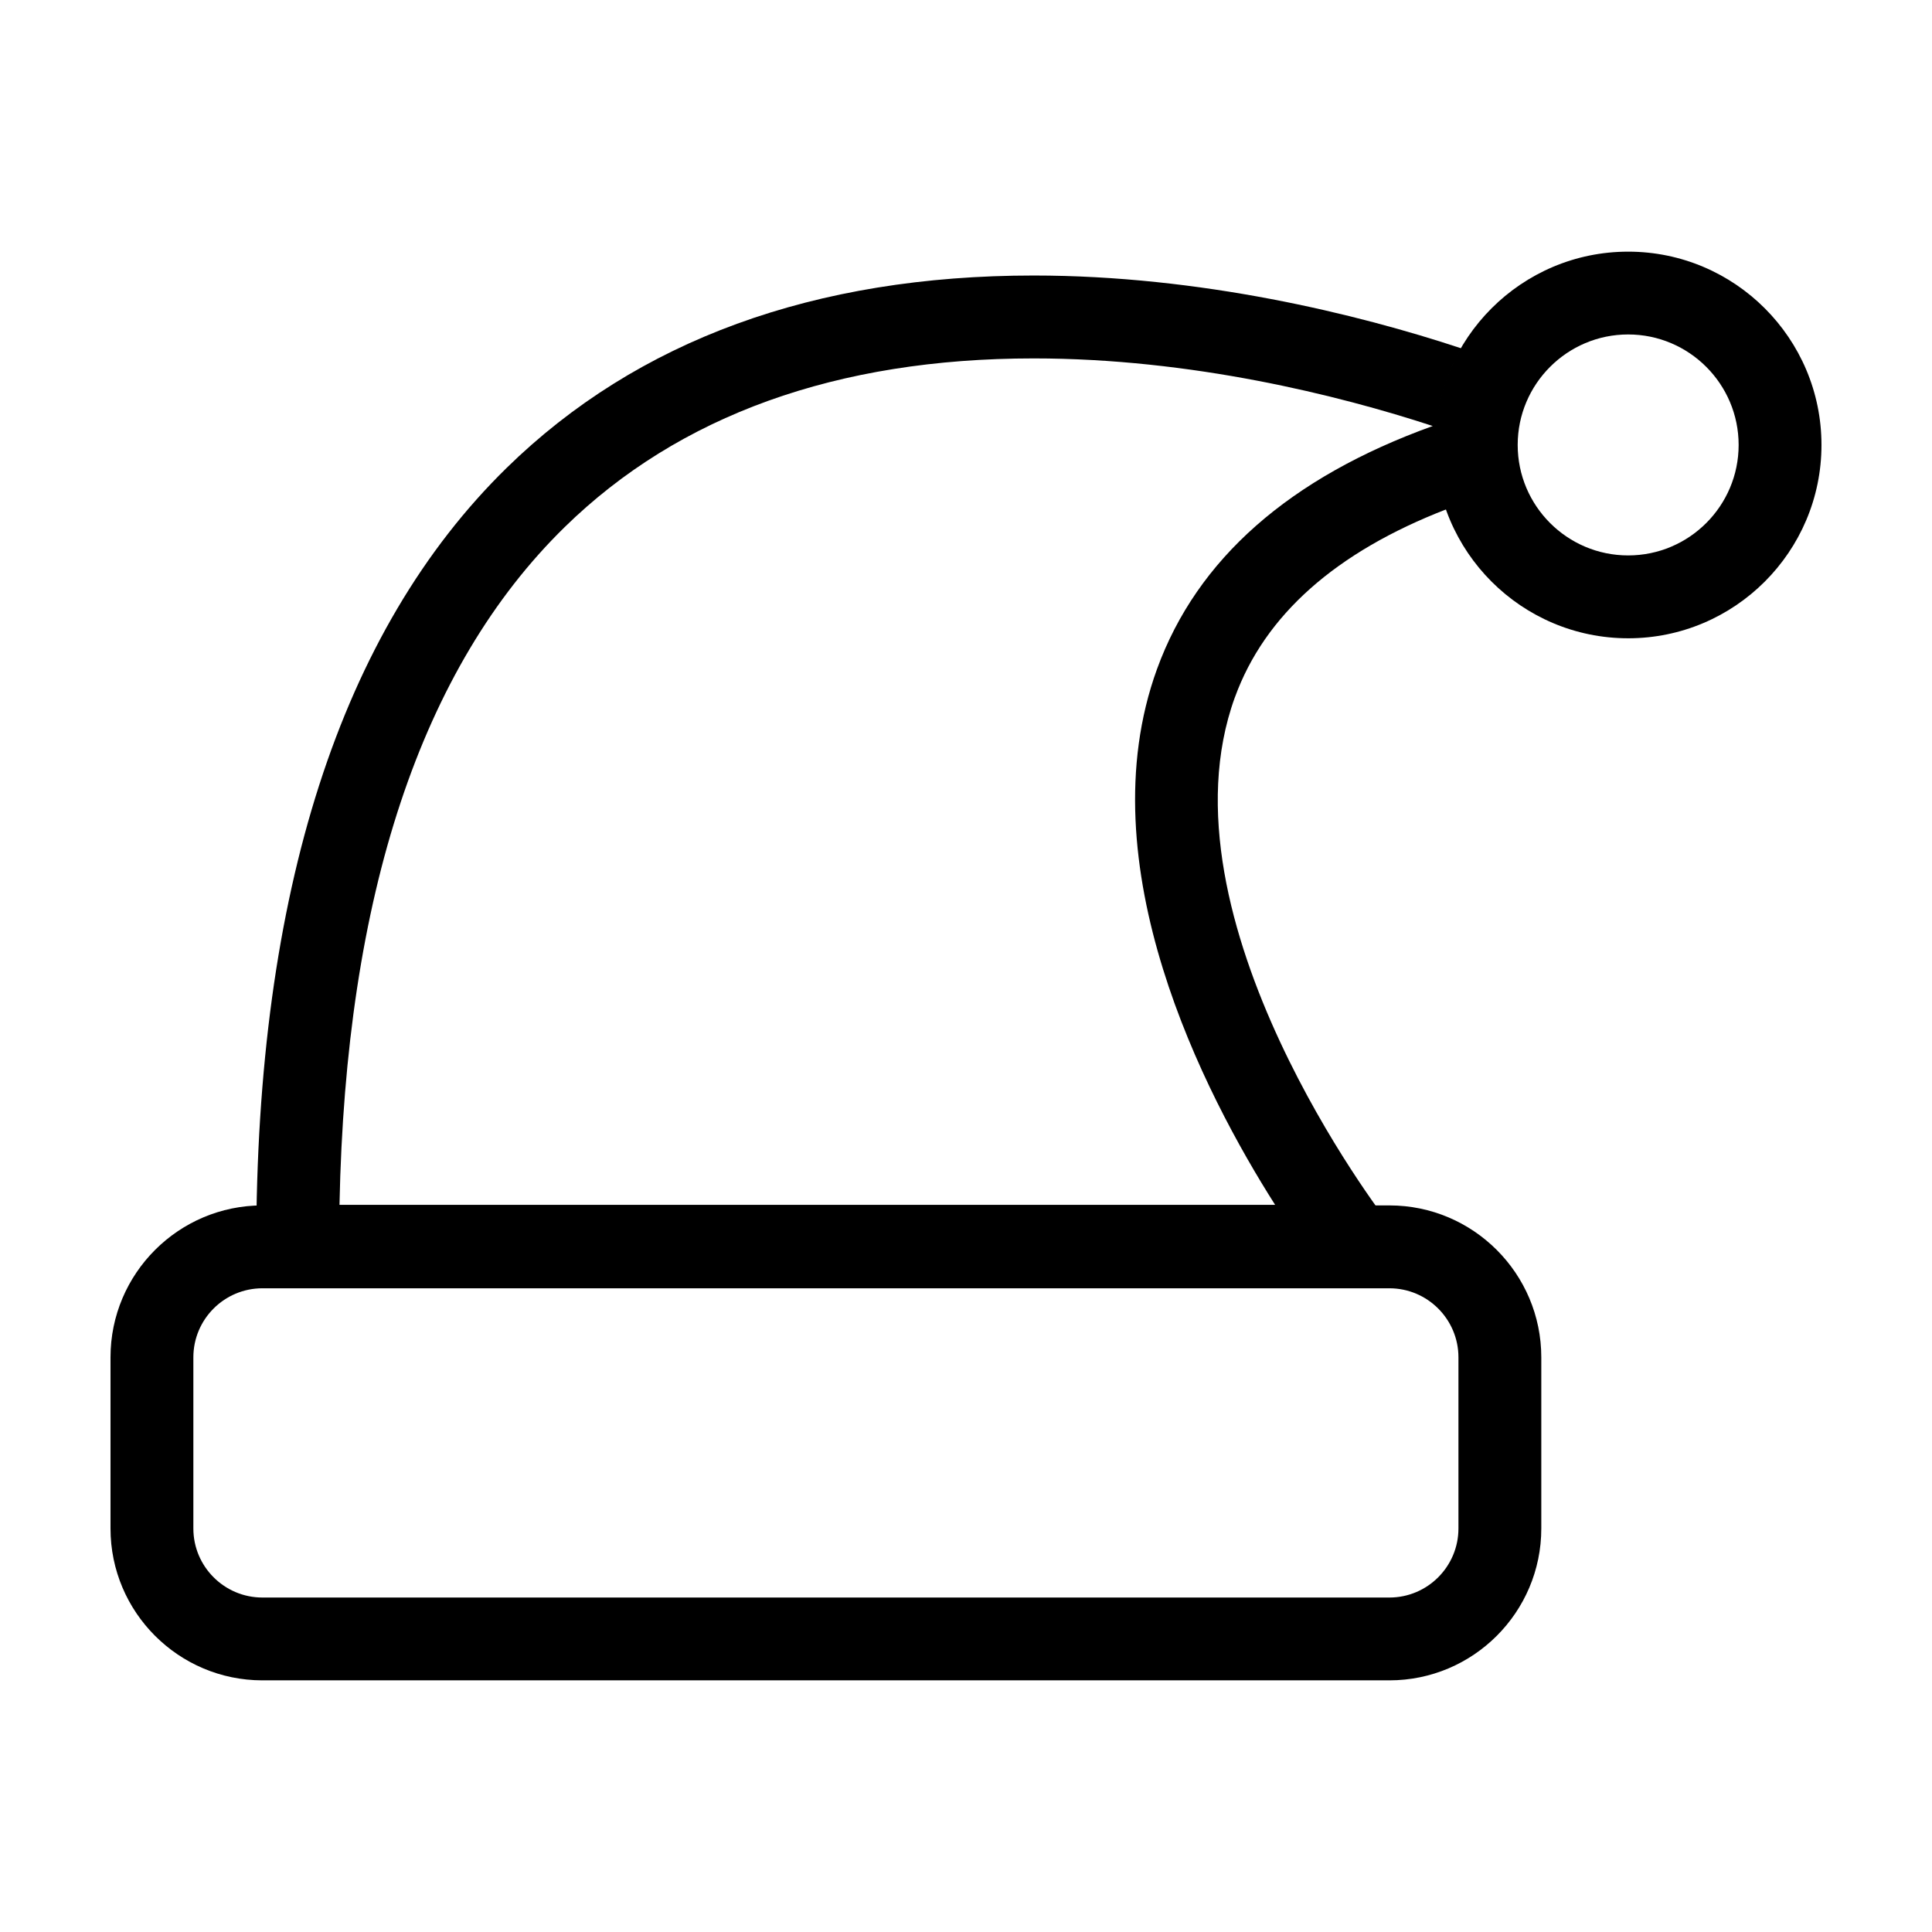
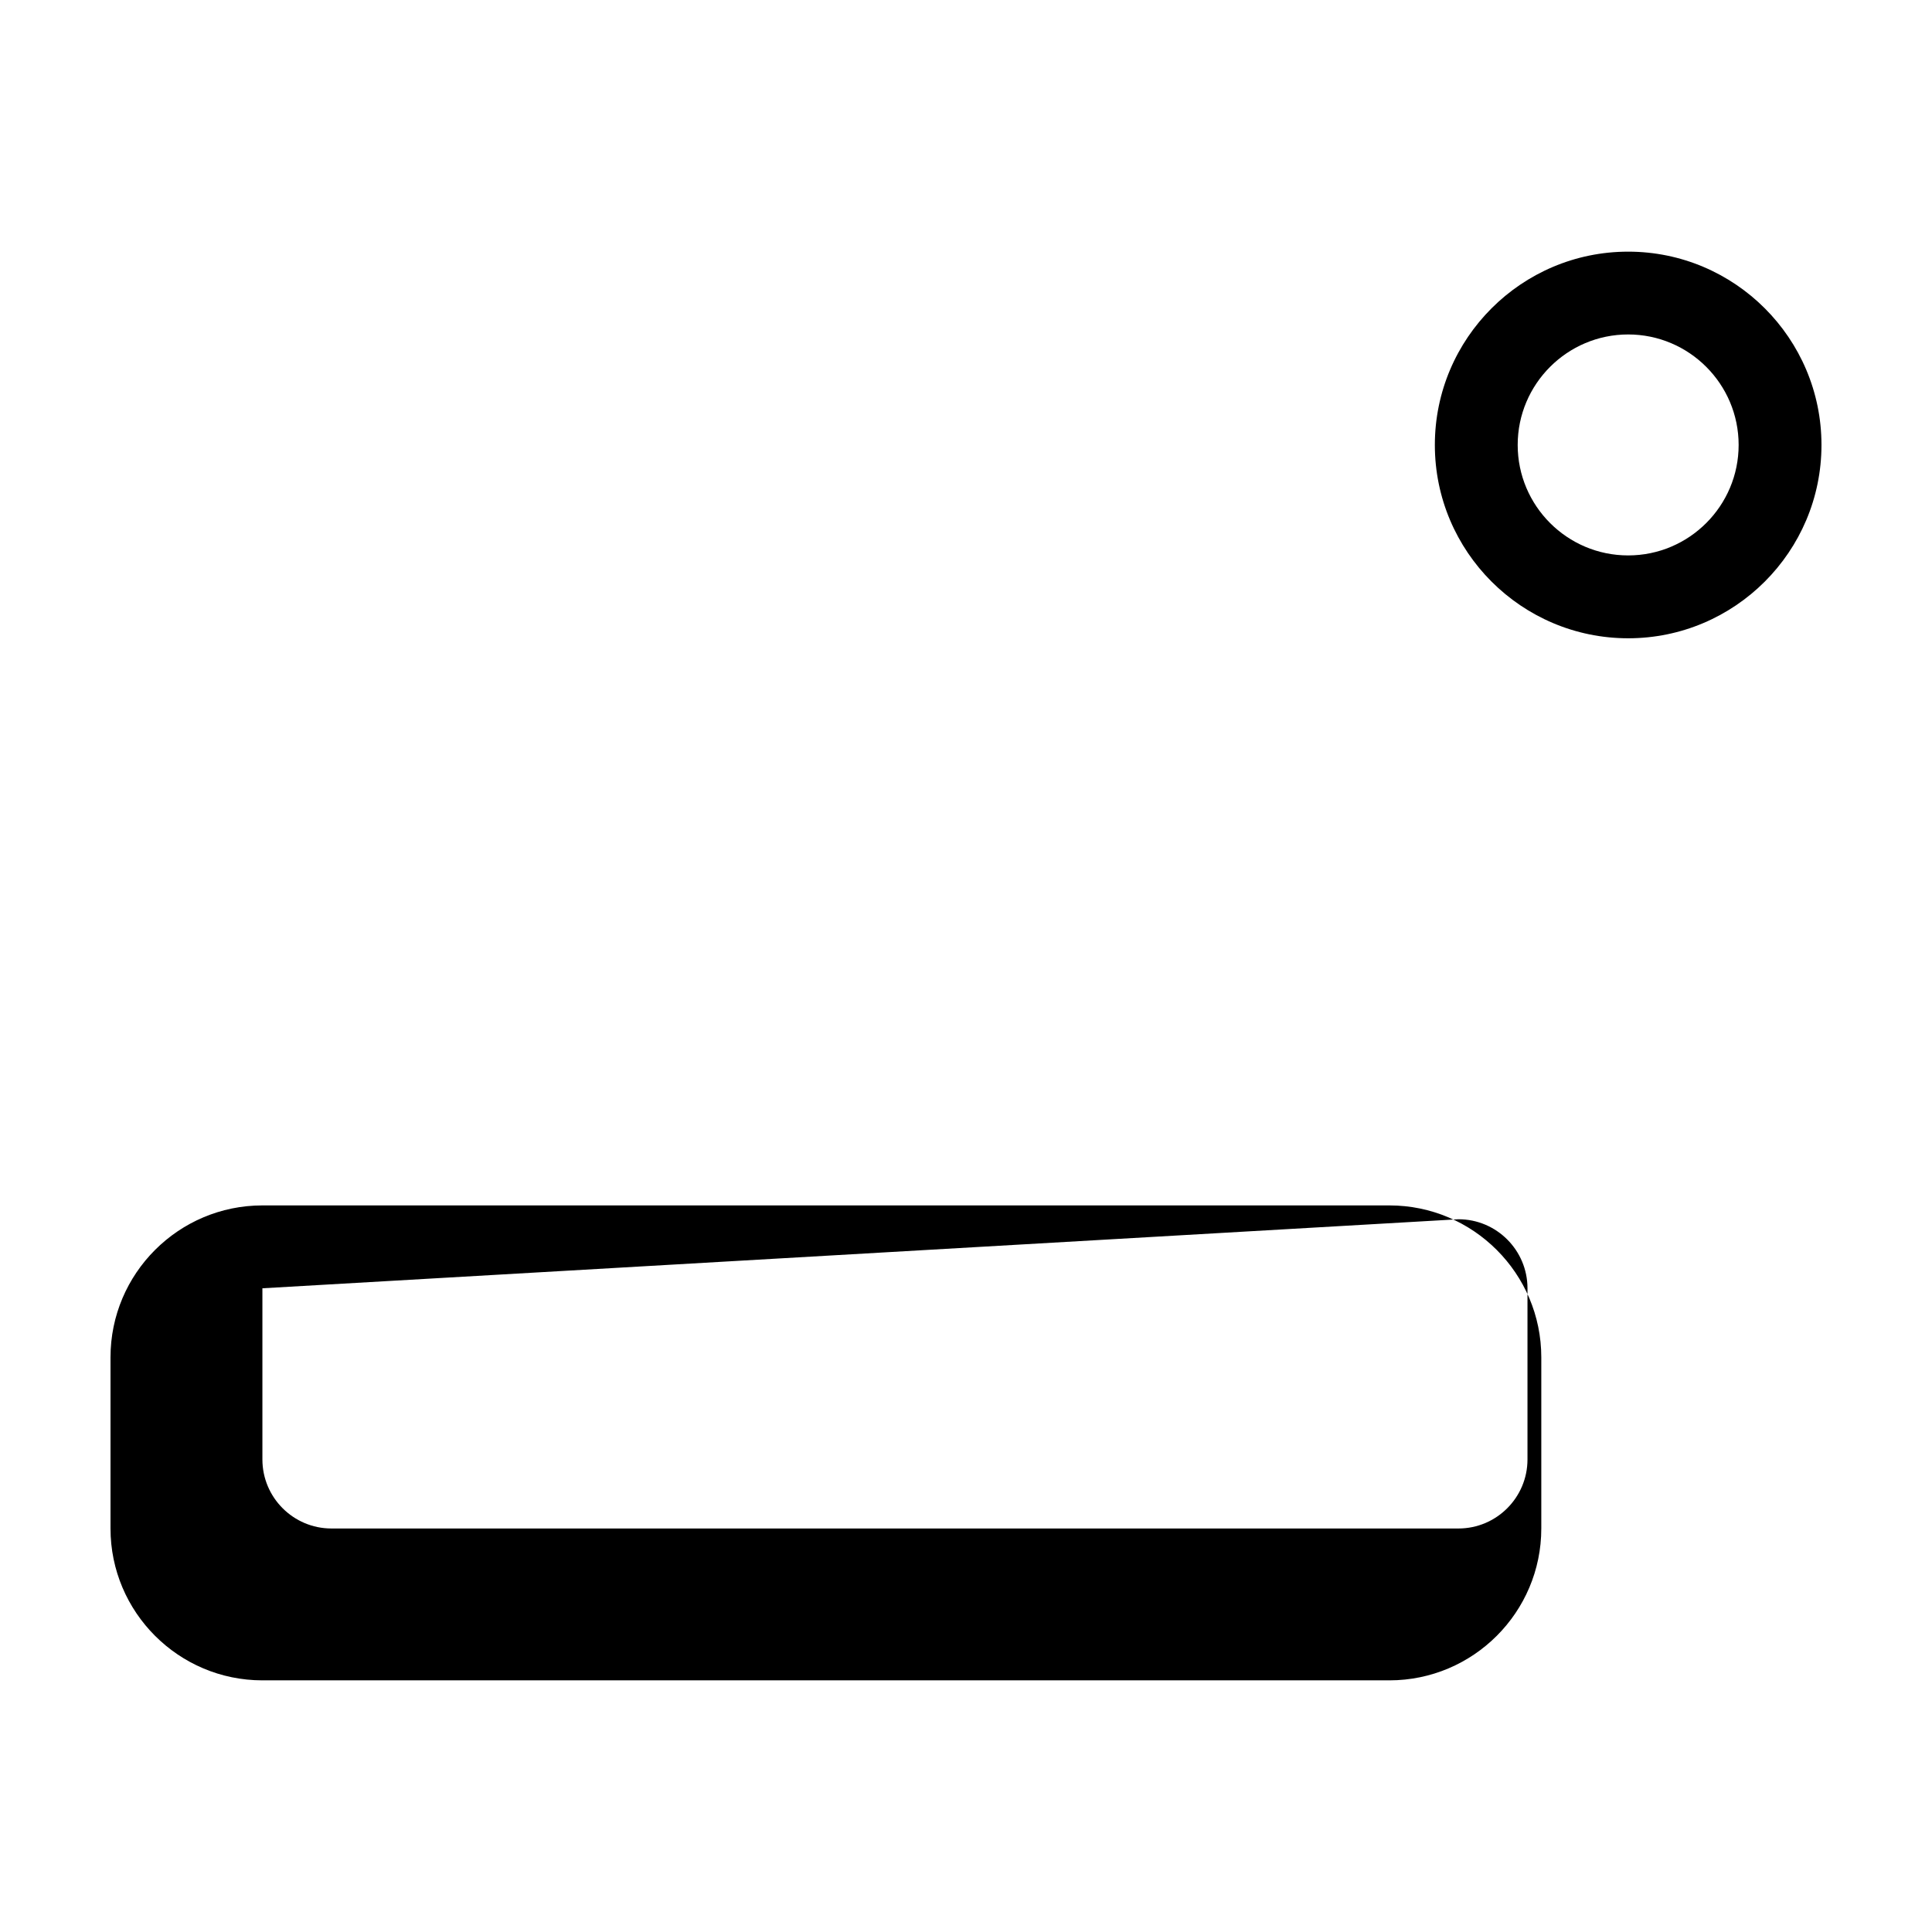
<svg xmlns="http://www.w3.org/2000/svg" fill="#000000" width="800px" height="800px" version="1.1" viewBox="144 144 512 512">
  <g>
-     <path d="m512.21 589.31h-298.67c-22.199 0-40.254-18.055-40.254-40.25v-45.359c0-22.199 18.055-40.254 40.254-40.254h298.67c22.191 0 40.25 18.055 40.25 40.254v45.359c0.004 22.195-18.051 40.25-40.25 40.25zm-298.67-103.9c-10.09 0-18.297 8.207-18.297 18.297v45.359c0 10.086 8.207 18.297 18.297 18.297h298.67c10.086 0 18.293-8.211 18.293-18.297v-45.359c0-10.09-8.207-18.297-18.293-18.297z" />
-     <path d="m471.26 328.8c7.918-21.805 26.742-38.5 56.098-49.852-1.883-5.34-2.926-11.07-2.926-17.043 0-9.309 2.508-18.043 6.867-25.574-27.605-9.148-69.254-19.316-113.36-19.316-58.094 0-105.07 17.145-139.65 50.961-44.047 43.094-66.387 112.5-66.387 206.29v10.977l299.48 0.004 0.121-17.734c-0.613-0.793-61.602-79.949-40.25-138.71zm-237.29 134.49c1.621-82.051 21.684-142.44 59.672-179.6 30.328-29.664 72.145-44.707 124.3-44.707 41.73 0 80.746 9.73 105.75 17.914-37.953 13.668-62.473 35.258-73.074 64.418-18.848 51.887 12.582 112.54 31.301 141.98l-247.95-0.004z" />
+     <path d="m512.21 589.31h-298.67c-22.199 0-40.254-18.055-40.254-40.25v-45.359c0-22.199 18.055-40.254 40.254-40.254h298.67c22.191 0 40.25 18.055 40.25 40.254v45.359c0.004 22.195-18.051 40.25-40.25 40.25zm-298.67-103.9v45.359c0 10.086 8.207 18.297 18.297 18.297h298.67c10.086 0 18.293-8.211 18.293-18.297v-45.359c0-10.09-8.207-18.297-18.293-18.297z" />
    <path d="m575.48 313.15c-28.25 0-51.23-22.984-51.23-51.23 0-28.25 22.984-51.23 51.23-51.23 28.25-0.004 51.23 22.973 51.23 51.227 0 28.254-22.98 51.234-51.23 51.234zm0-80.516c-16.141 0-29.277 13.133-29.277 29.281 0 16.148 13.129 29.277 29.277 29.277 16.148 0 29.277-13.129 29.277-29.277 0-16.148-13.137-29.281-29.277-29.281z" />
  </g>
</svg>